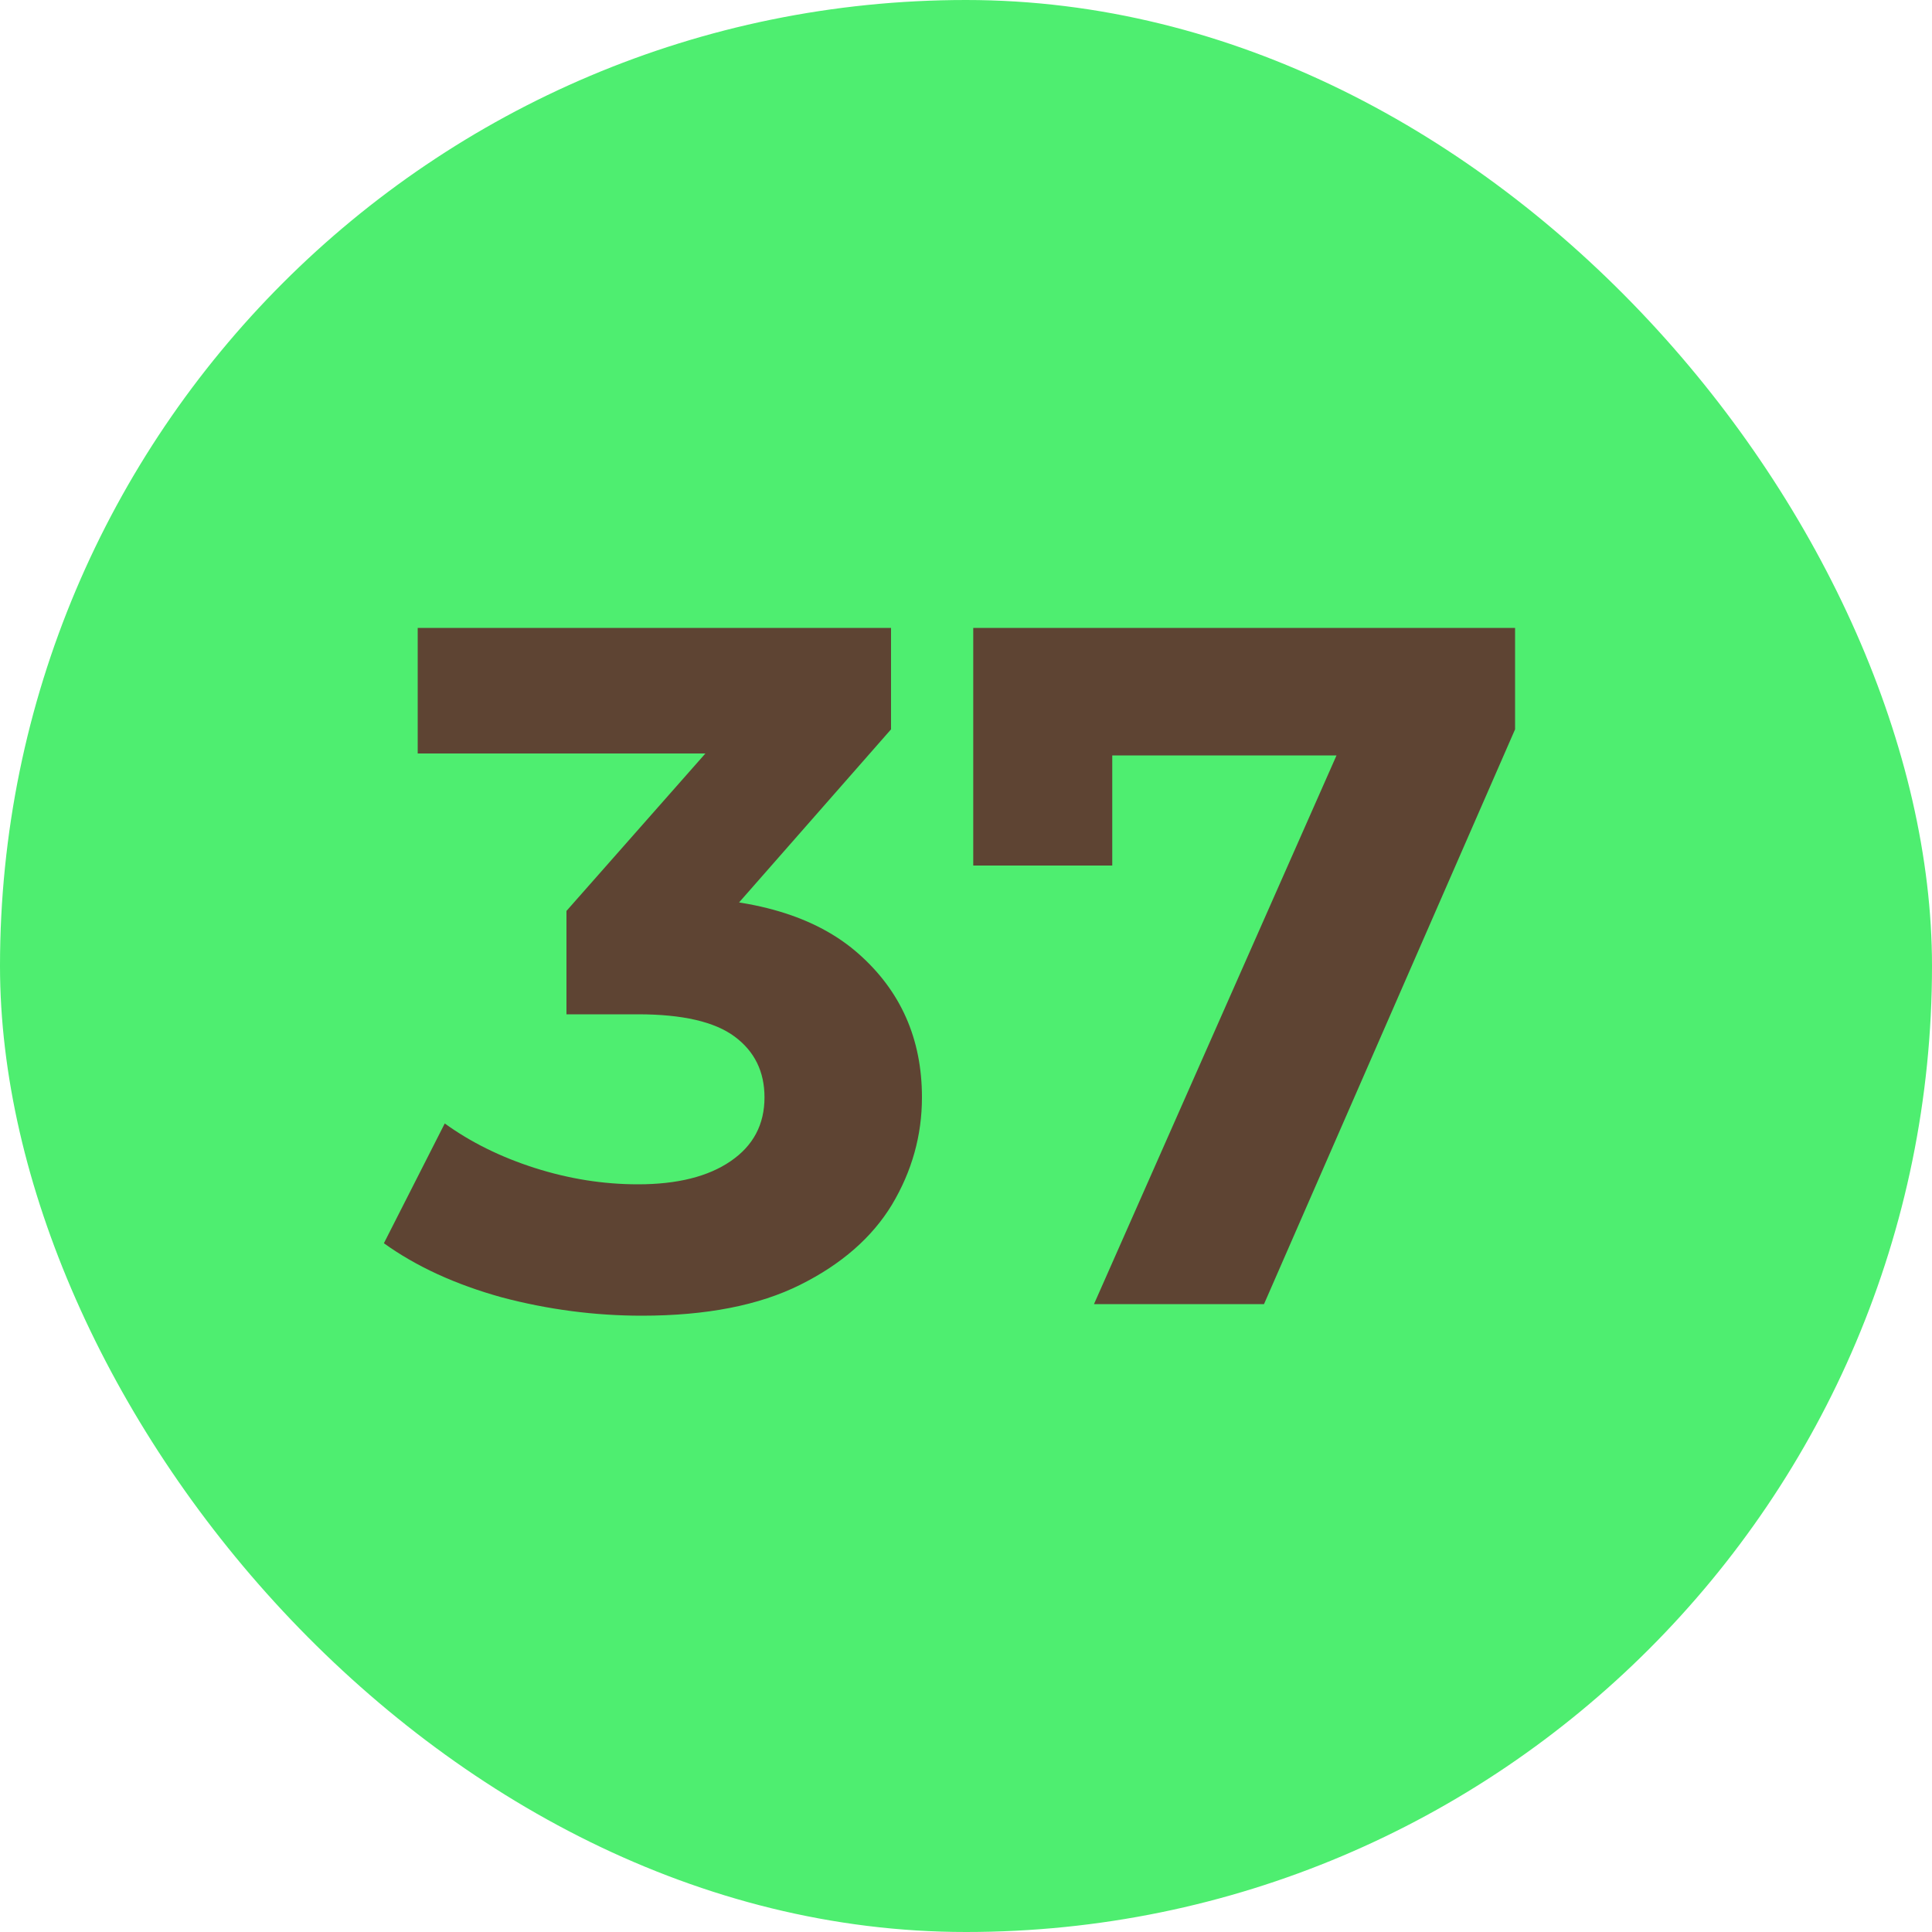
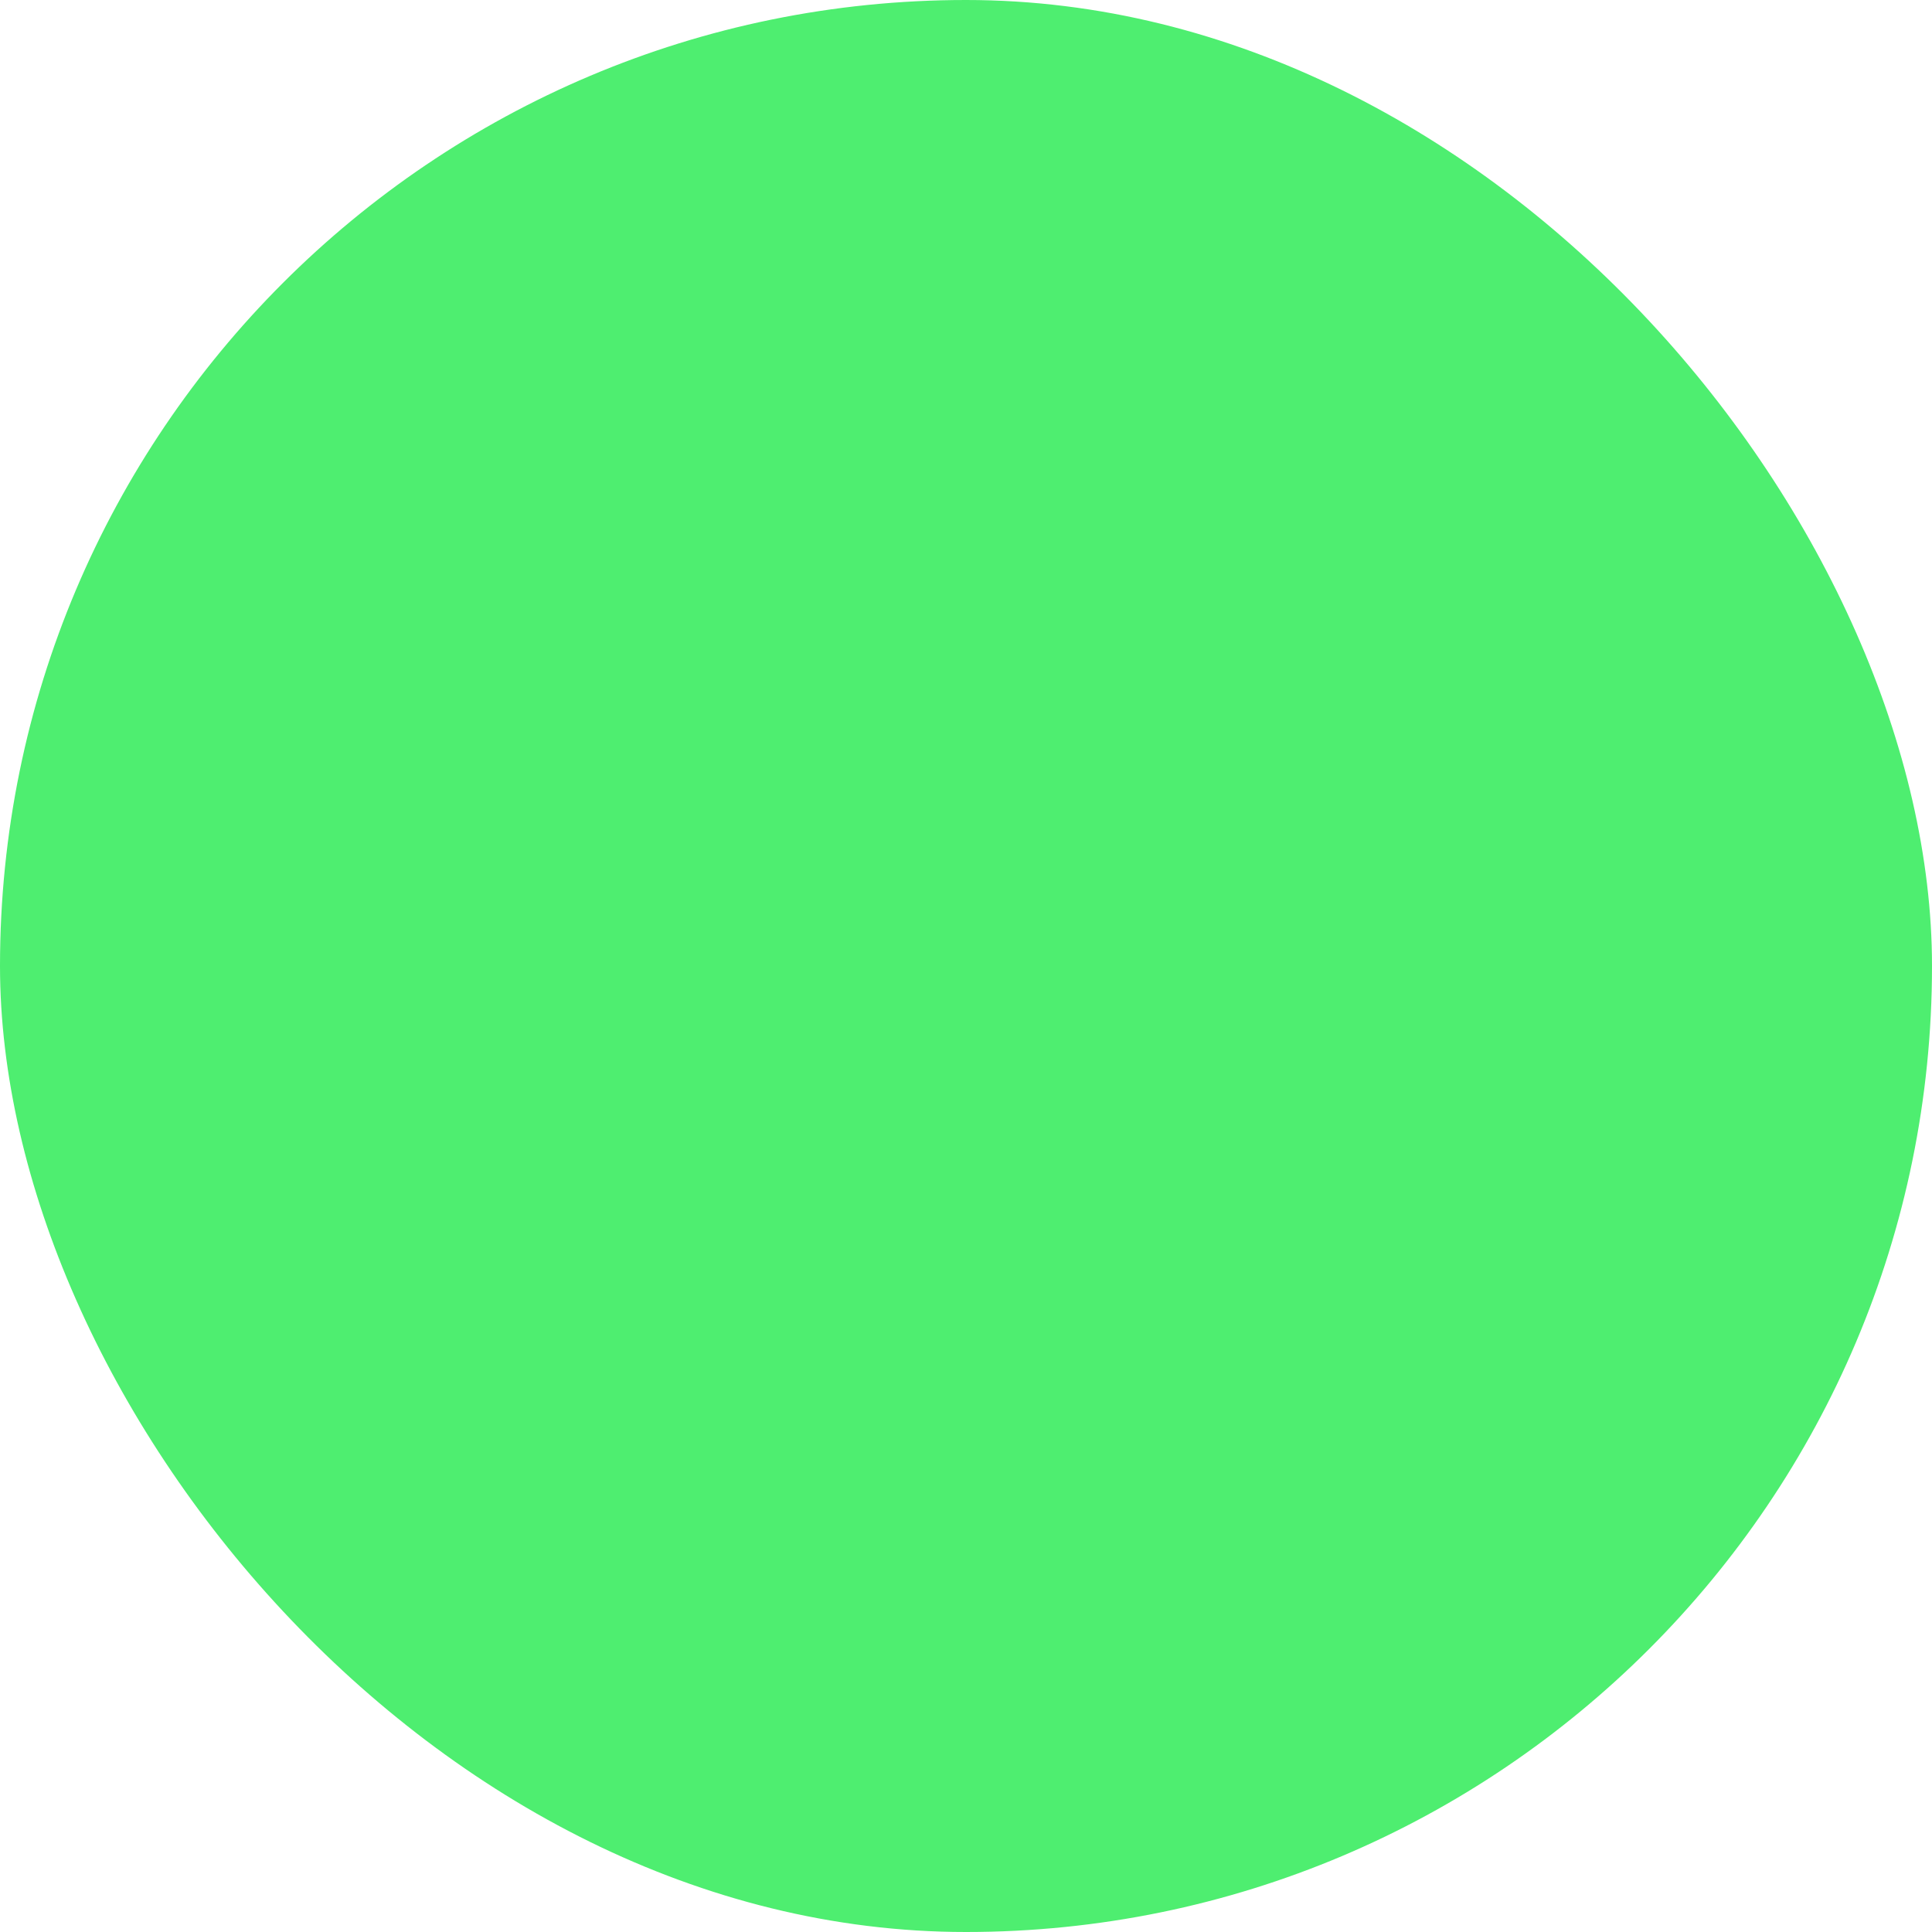
<svg xmlns="http://www.w3.org/2000/svg" width="20" height="20" viewBox="0 0 20 20" fill="none">
  <rect width="20" height="20" rx="10" fill="#4EEE70" />
-   <path d="M6.644 13.62C6.158 13.62 5.674 13.557 5.194 13.43C4.714 13.297 4.308 13.11 3.974 12.87L4.604 11.63C4.871 11.823 5.181 11.977 5.534 12.09C5.888 12.203 6.244 12.26 6.604 12.26C7.011 12.26 7.331 12.18 7.564 12.02C7.798 11.86 7.914 11.64 7.914 11.36C7.914 11.093 7.811 10.883 7.604 10.73C7.398 10.577 7.064 10.5 6.604 10.5H5.864V9.43L7.814 7.22L7.994 7.8H4.324V6.5H9.224V7.55L7.284 9.76L6.464 9.29H6.934C7.794 9.29 8.444 9.483 8.884 9.87C9.324 10.257 9.544 10.753 9.544 11.36C9.544 11.753 9.441 12.123 9.234 12.47C9.028 12.81 8.711 13.087 8.284 13.3C7.858 13.513 7.311 13.62 6.644 13.62ZM11.325 13.5L14.145 7.12L14.565 7.82H10.794L11.514 7.06V8.96H10.075V6.5H15.684V7.55L13.085 13.5H11.325Z" fill="#5E4433" />
</svg>